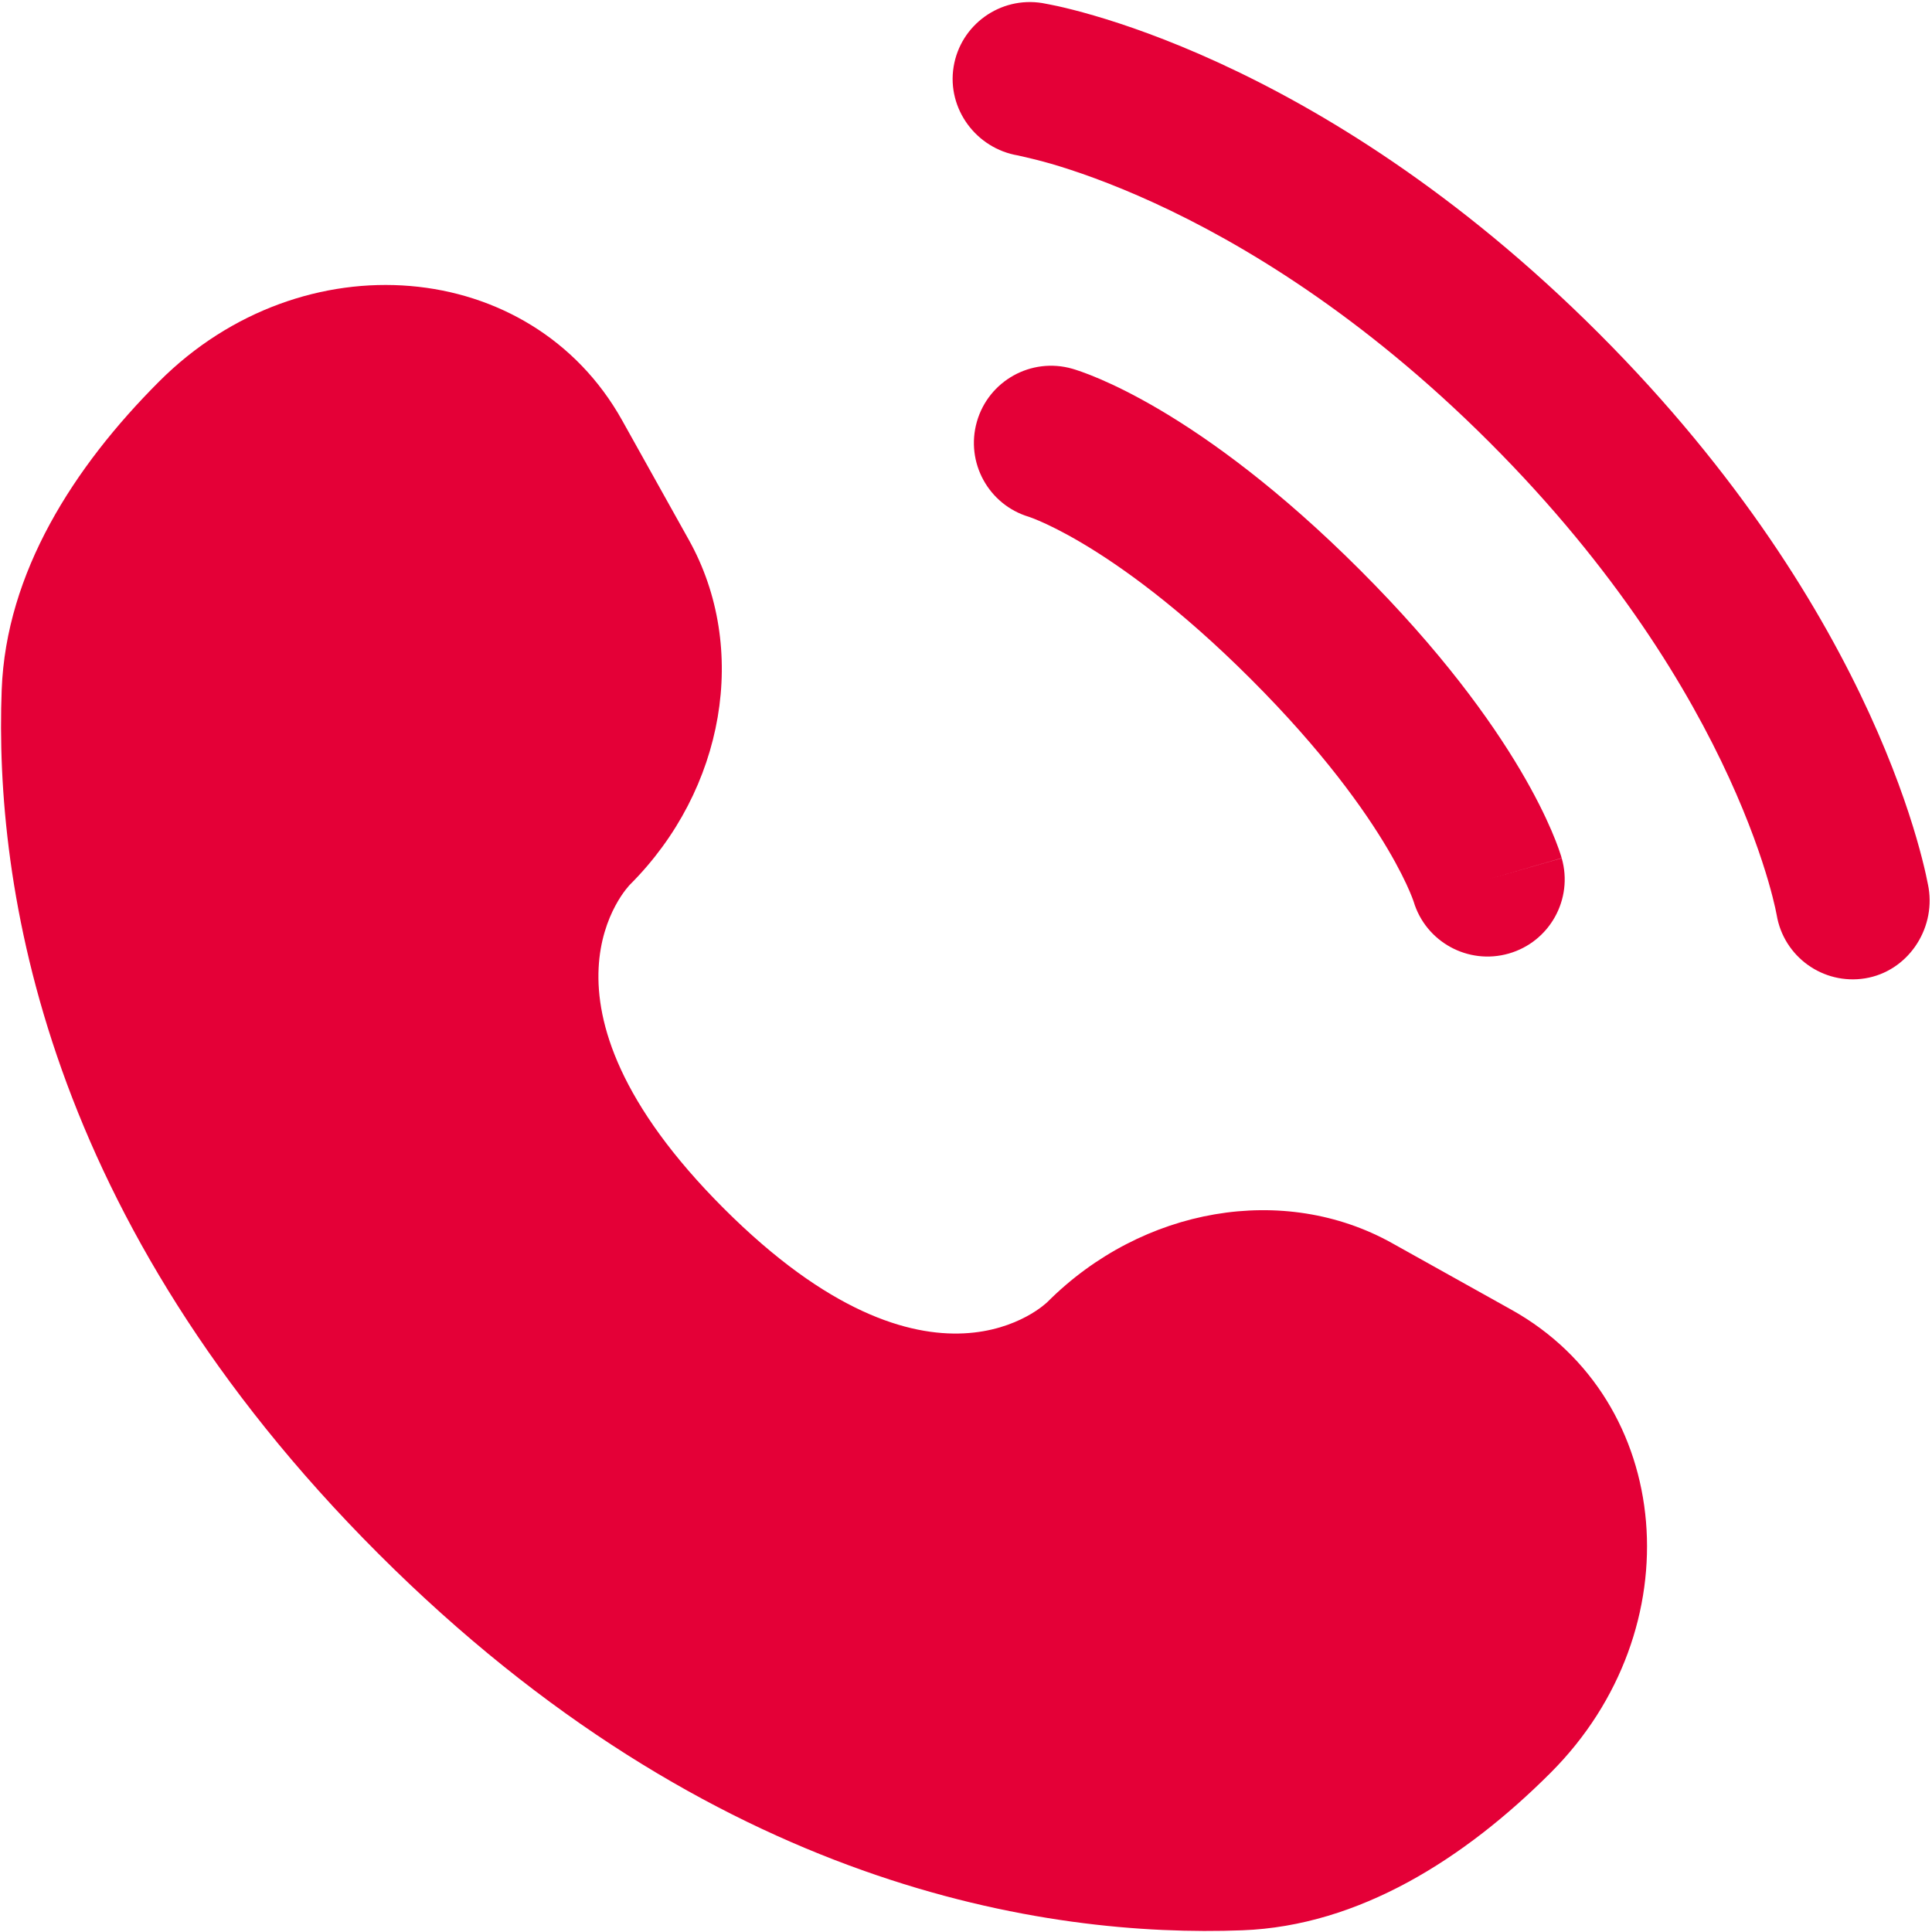
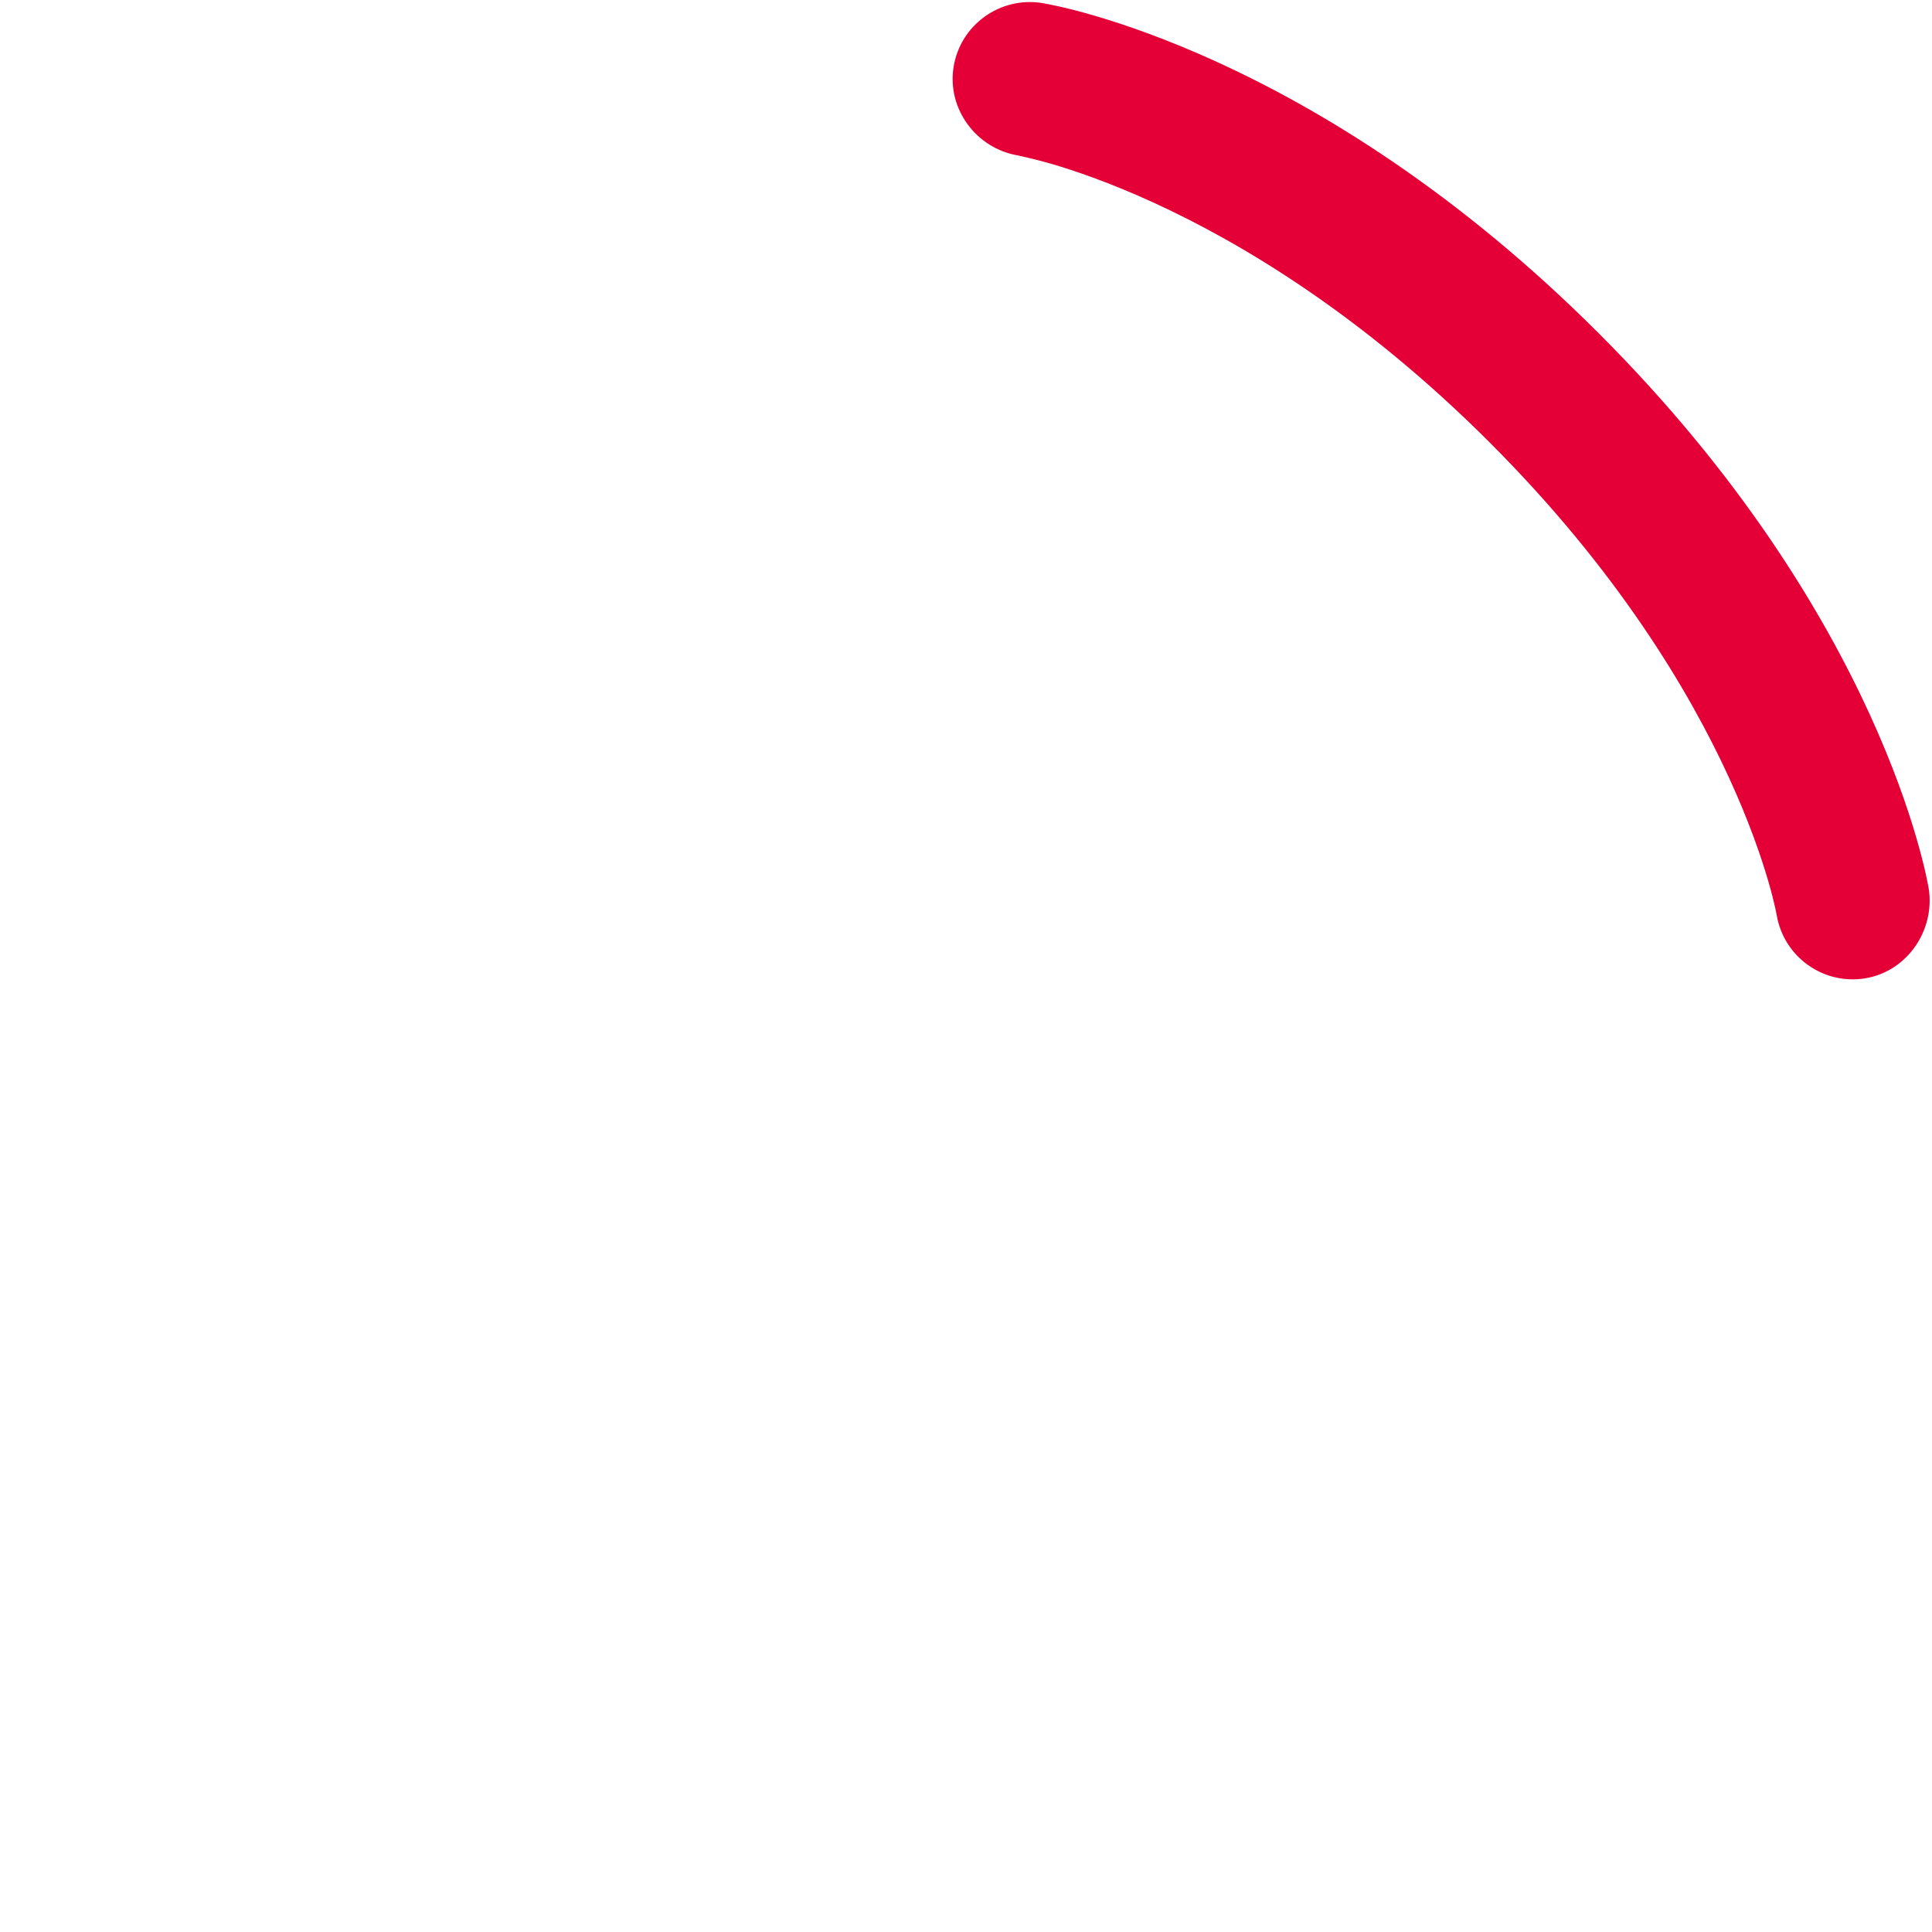
<svg xmlns="http://www.w3.org/2000/svg" width="626" height="626" viewBox="0 0 626 626" fill="none">
-   <path d="M201.587 136.206L223.22 174.971C242.744 209.953 234.907 255.845 204.157 286.594C204.157 286.594 166.863 323.894 234.484 391.517C302.084 459.117 339.407 421.844 339.407 421.844C370.157 391.094 416.047 383.257 451.03 402.781L489.794 424.414C542.62 453.894 548.857 527.974 502.427 574.407C474.527 602.307 440.347 624.017 402.564 625.447C338.96 627.861 230.944 611.764 122.59 503.411C14.238 395.057 -1.859 287.041 0.552 223.437C1.984 185.654 23.694 151.475 51.594 123.575C98.026 77.143 172.106 83.382 201.587 136.206Z" fill="#E40037" />
-   <path d="M308.983 21.66C311.19 8.031 324.073 -1.215 337.703 0.991C338.547 1.153 341.263 1.66 342.683 1.977C345.53 2.611 349.497 3.586 354.443 5.027C364.337 7.908 378.157 12.655 394.743 20.259C427.953 35.485 472.147 62.118 518.007 107.978C563.867 153.838 590.5 198.032 605.723 231.241C613.33 247.828 618.077 261.648 620.957 271.541C622.397 276.488 623.373 280.456 624.007 283.3C624.323 284.722 624.557 285.864 624.717 286.708L624.91 287.748C627.113 301.376 617.953 314.796 604.323 317.003C590.733 319.203 577.93 309.999 575.67 296.436C575.6 296.069 575.407 295.093 575.203 294.169C574.79 292.323 574.08 289.395 572.953 285.523C570.697 277.779 566.78 266.268 560.273 252.079C547.28 223.735 523.913 184.596 482.65 143.333C441.39 102.071 402.25 78.705 373.907 65.711C359.717 59.205 348.207 55.288 340.46 53.032C336.59 51.904 331.723 50.787 329.877 50.376C316.31 48.115 306.783 35.251 308.983 21.66Z" fill="#E40037" />
-   <path fill-rule="evenodd" clip-rule="evenodd" d="M316.524 136.643C320.317 123.367 334.154 115.679 347.43 119.472L340.564 143.511C347.43 119.472 347.43 119.472 347.43 119.472L347.48 119.486L347.53 119.501L347.64 119.533L347.9 119.611L348.56 119.816C349.06 119.977 349.69 120.186 350.437 120.452C351.934 120.983 353.914 121.738 356.34 122.778C361.197 124.86 367.83 128.074 375.984 132.897C392.297 142.553 414.57 158.593 440.737 184.758C466.903 210.924 482.94 233.197 492.597 249.513C497.42 257.663 500.634 264.298 502.717 269.155C503.757 271.581 504.514 273.56 505.044 275.057C505.31 275.805 505.517 276.433 505.68 276.936L505.884 277.595L505.96 277.854L505.994 277.965L506.007 278.016C506.007 278.016 506.023 278.064 481.983 284.932L506.024 278.064C509.817 291.34 502.127 305.176 488.854 308.969C475.69 312.729 461.974 305.206 458.044 292.137L457.92 291.778C457.744 291.277 457.377 290.291 456.76 288.851C455.527 285.973 453.29 281.265 449.57 274.979C442.137 262.421 428.714 243.446 405.38 220.114C382.05 196.782 363.074 183.359 350.517 175.926C344.23 172.206 339.524 169.969 336.644 168.736C335.204 168.119 334.217 167.751 333.717 167.573L333.357 167.45C320.29 163.521 312.764 149.806 316.524 136.643Z" fill="#E40037" />
+   <path d="M308.983 21.66C311.19 8.031 324.073 -1.215 337.703 0.991C338.547 1.153 341.263 1.66 342.683 1.977C345.53 2.611 349.497 3.586 354.443 5.027C364.337 7.908 378.157 12.655 394.743 20.259C427.953 35.485 472.147 62.118 518.007 107.978C563.867 153.838 590.5 198.032 605.723 231.241C613.33 247.828 618.077 261.648 620.957 271.541C622.397 276.488 623.373 280.456 624.007 283.3C624.323 284.722 624.557 285.864 624.717 286.708L624.91 287.748C627.113 301.376 617.953 314.796 604.323 317.003C590.733 319.203 577.93 309.999 575.67 296.436C575.6 296.069 575.407 295.093 575.203 294.169C574.79 292.323 574.08 289.395 572.953 285.523C570.697 277.779 566.78 266.268 560.273 252.079C547.28 223.735 523.913 184.596 482.65 143.333C441.39 102.071 402.25 78.705 373.907 65.711C359.717 59.205 348.207 55.288 340.46 53.032C336.59 51.904 331.723 50.787 329.877 50.376C316.31 48.115 306.783 35.251 308.983 21.66" fill="#E40037" />
</svg>